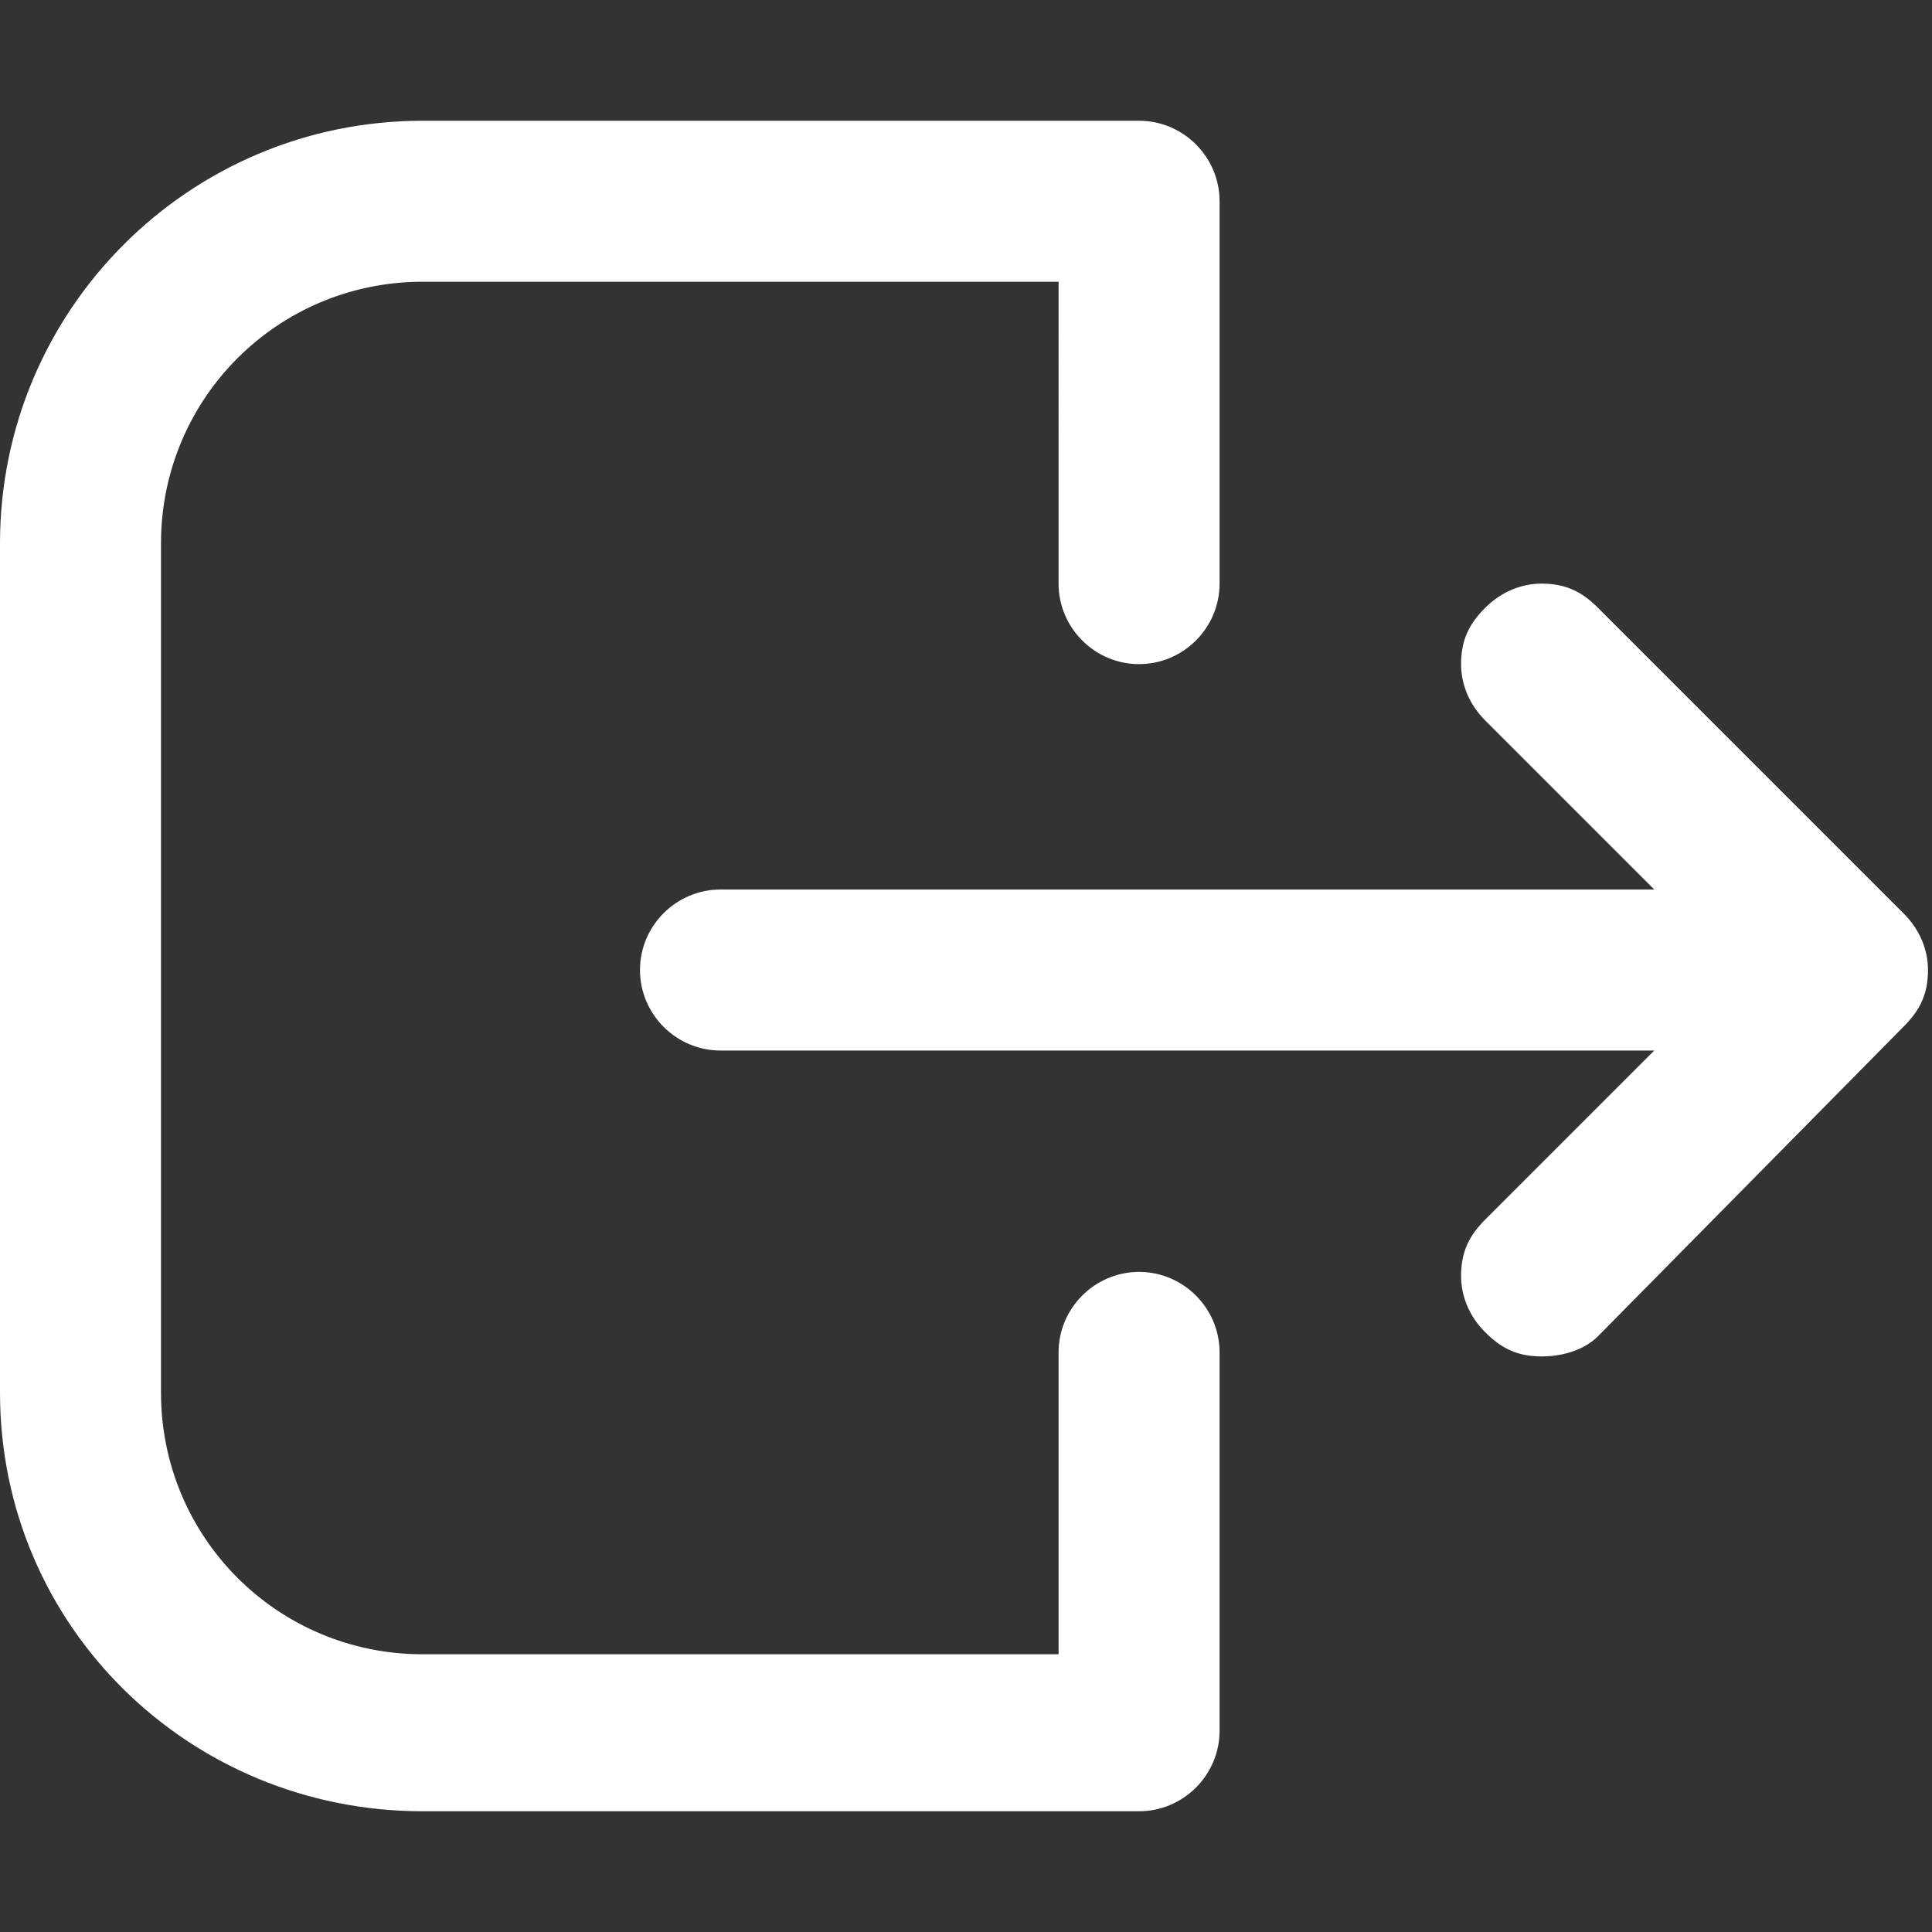
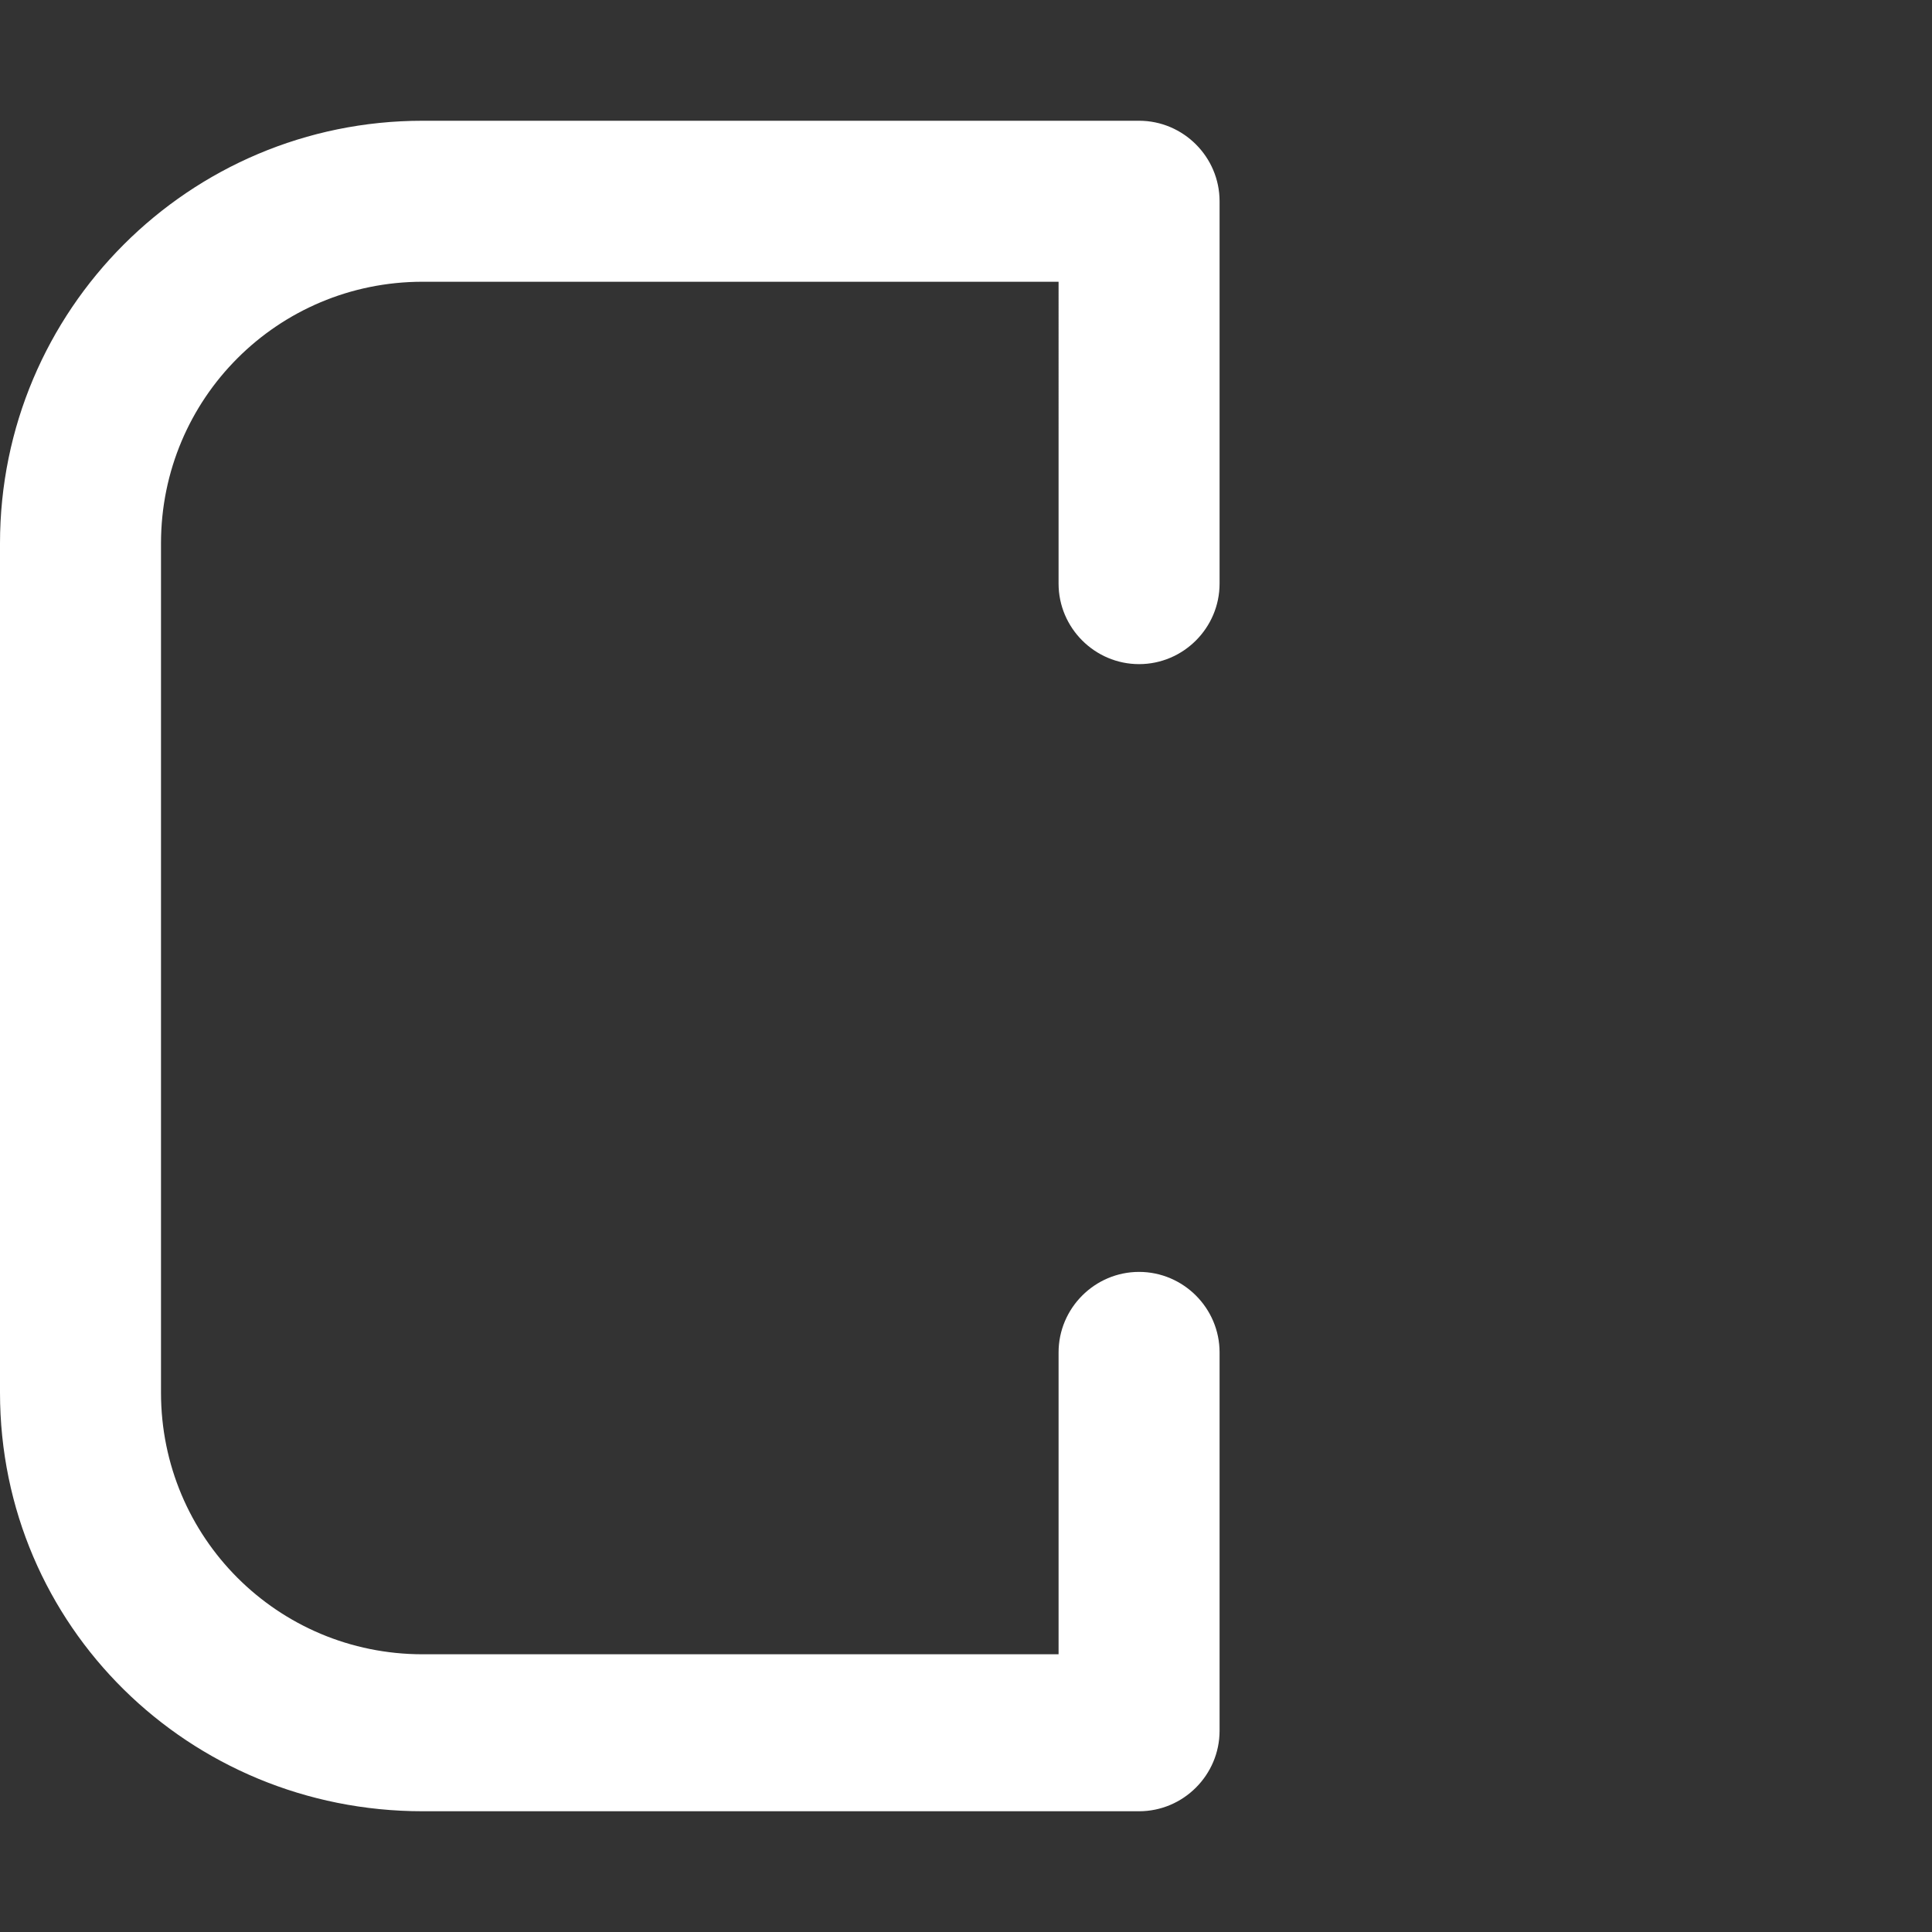
<svg xmlns="http://www.w3.org/2000/svg" version="1.1" id="Layer_1" x="0px" y="0px" viewBox="0 0 48 48" style="enable-background:new 0 0 48 48;" xml:space="preserve">
  <rect x="0" y="0" width="48" height="48" fill="#333333" stroke="none" />
  <style type="text/css">
	.st0{fill:white;}
</style>
  <g>
    <path class="st0" d="M10.5,45C4.7,45,0,40.4,0,34.6V13.5C0,7.7,4.7,3,10.5,3h17.8c1.1,0,2,0.9,2,2v9.5c0,1.1-0.9,2-2,2   c-1.1,0-2-0.9-2-2V7H10.5c-3.6,0-6.5,2.9-6.5,6.5v21.1c0,3.6,2.9,6.5,6.5,6.5h15.8v-7.5c0-1.1,0.9-2,2-2c1.1,0,2,0.9,2,2V43   c0,1.1-0.9,2-2,2H10.5z" />
-     <path class="st0" d="M38.3,33.7c-0.6,0-1-0.2-1.4-0.6c-0.4-0.4-0.6-0.9-0.6-1.4c0-0.6,0.2-1,0.6-1.4l4.2-4.2H17.9c-1.1,0-2-0.9-2-2   c0-1.1,0.9-2,2-2h23.2l-4.2-4.2c-0.4-0.4-0.6-0.9-0.6-1.4c0-0.6,0.2-1,0.6-1.4c0.4-0.4,0.9-0.6,1.4-0.6c0.6,0,1,0.2,1.4,0.6   l7.6,7.6c0.4,0.4,0.6,0.9,0.6,1.4c0,0.6-0.2,1-0.6,1.4l-7.6,7.7C39.4,33.5,38.9,33.7,38.3,33.7z" />
  </g>
</svg>